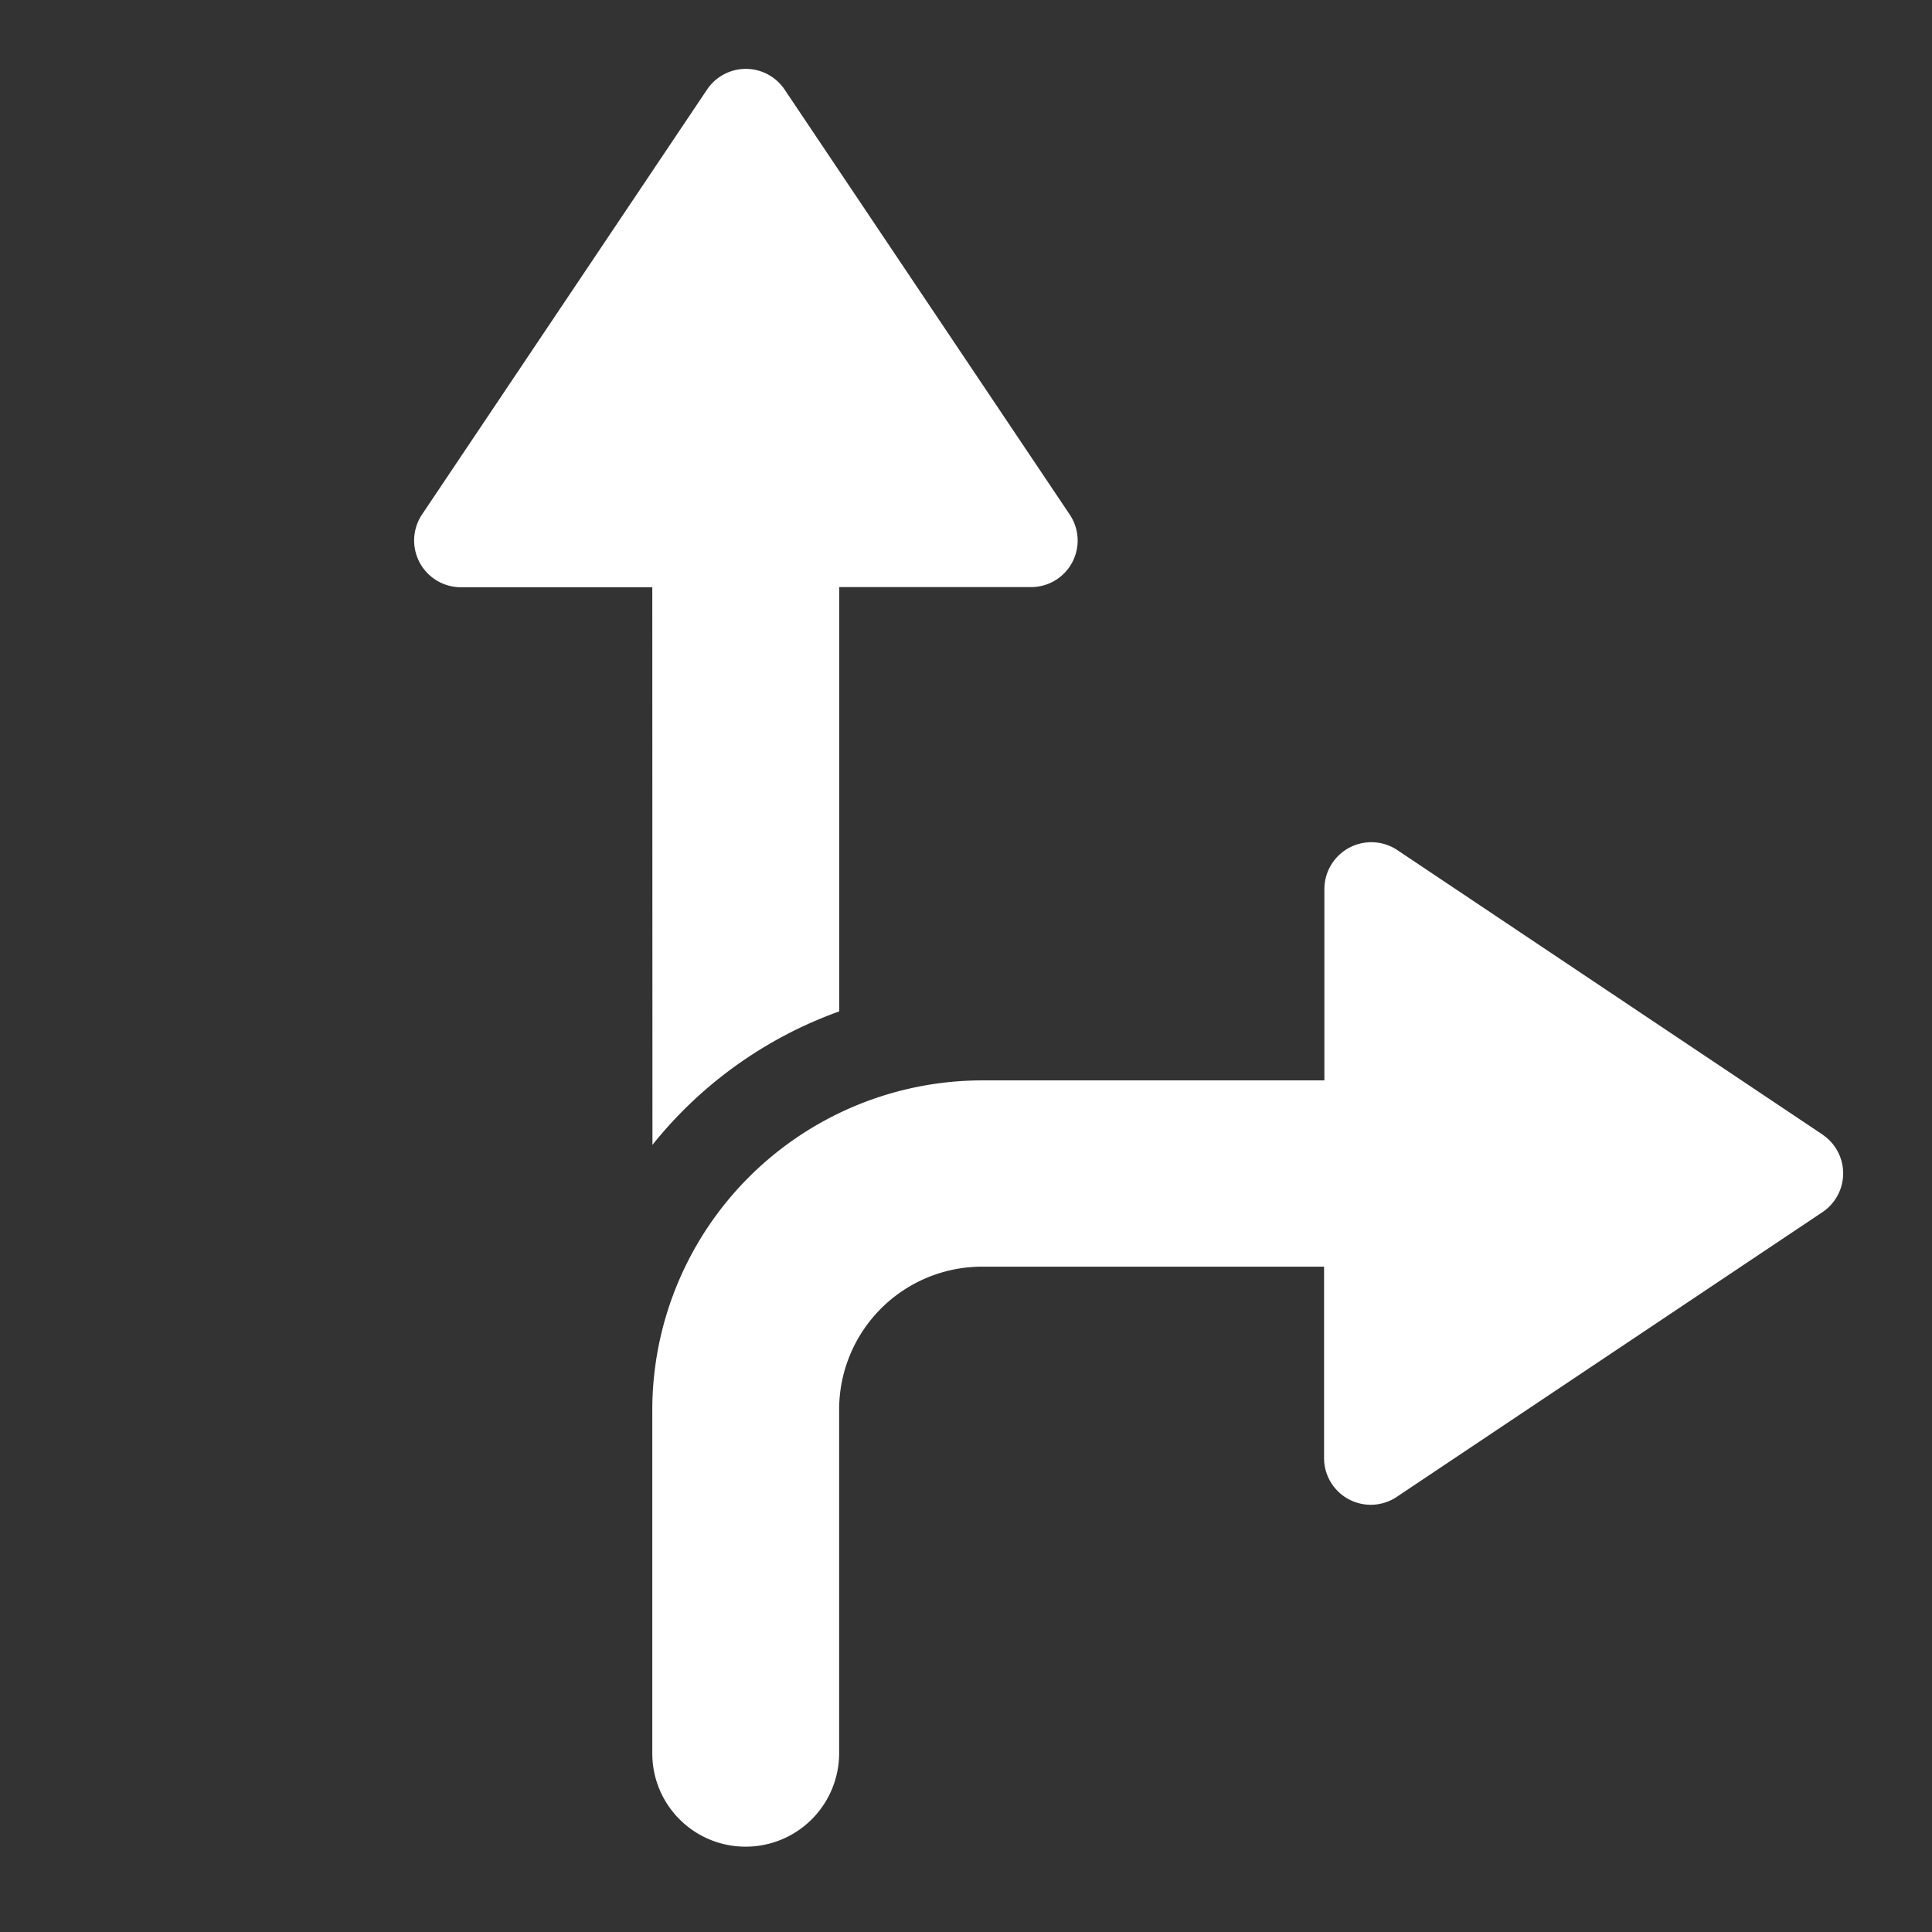
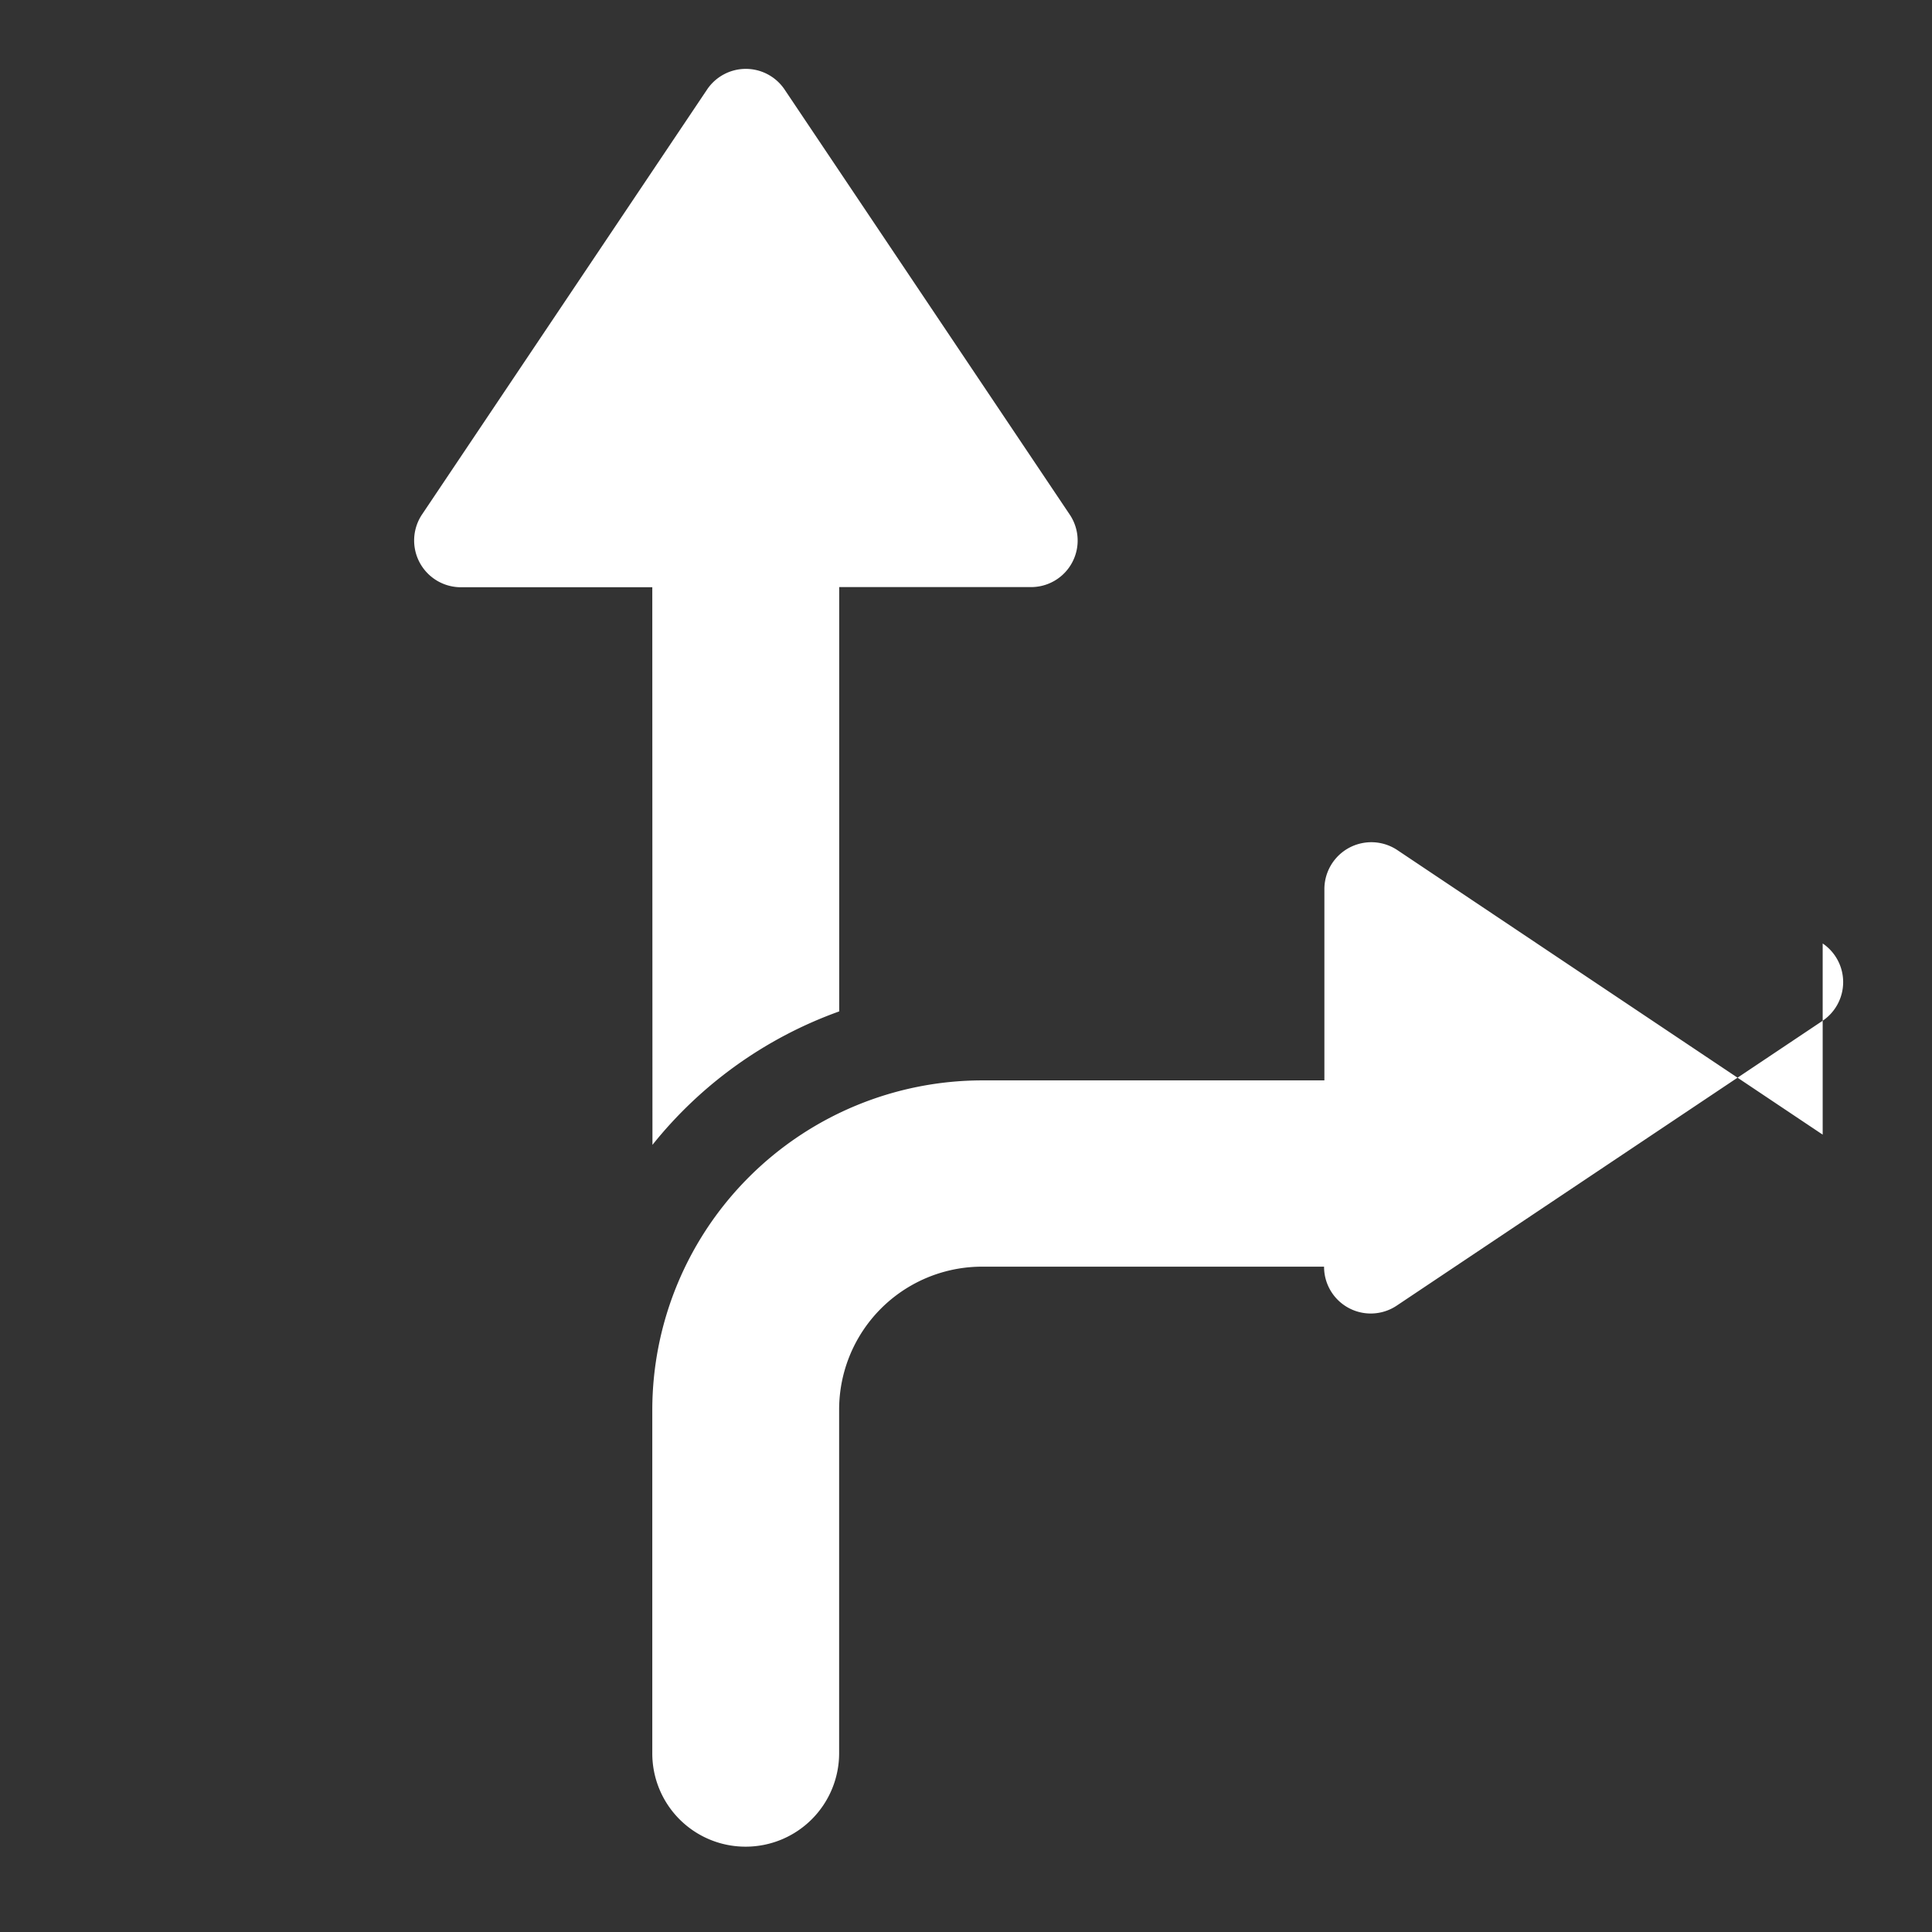
<svg xmlns="http://www.w3.org/2000/svg" width="24" height="24" viewBox="0 0 24 24" fill="none">
  <rect x="0" y="0" width="24" height="24" fill="#333333" stroke="none" />
-   <path d="M8.103 7.295H5.722a.581.581 0 0 1-.482-.9l3.543-5.282a.58.58 0 0 1 .964 0l3.542 5.28a.578.578 0 0 1-.482.9h-2.382v5.271a5.233 5.233 0 0 0-2.32 1.658l-.002-6.927Zm14.539 6.8-5.29-3.539a.583.583 0 0 0-.9.485v2.38h-4.25a4.105 4.105 0 0 0-2.897 1.2 4.094 4.094 0 0 0-1.202 2.893v4.266a1.158 1.158 0 0 0 1.161 1.16 1.161 1.161 0 0 0 1.16-1.16v-4.27a1.776 1.776 0 0 1 1.778-1.775h4.246v2.376a.58.58 0 0 0 .901.485l5.29-3.538a.58.58 0 0 0 .003-.962Z" fill="#fff" />
+   <path d="M8.103 7.295H5.722a.581.581 0 0 1-.482-.9l3.543-5.282a.58.58 0 0 1 .964 0l3.542 5.28a.578.578 0 0 1-.482.9h-2.382v5.271a5.233 5.233 0 0 0-2.32 1.658l-.002-6.927Zm14.539 6.8-5.29-3.539a.583.583 0 0 0-.9.485v2.38h-4.25a4.105 4.105 0 0 0-2.897 1.2 4.094 4.094 0 0 0-1.202 2.893v4.266a1.158 1.158 0 0 0 1.161 1.16 1.161 1.161 0 0 0 1.16-1.16v-4.27a1.776 1.776 0 0 1 1.778-1.775h4.246a.58.58 0 0 0 .901.485l5.29-3.538a.58.58 0 0 0 .003-.962Z" fill="#fff" />
</svg>